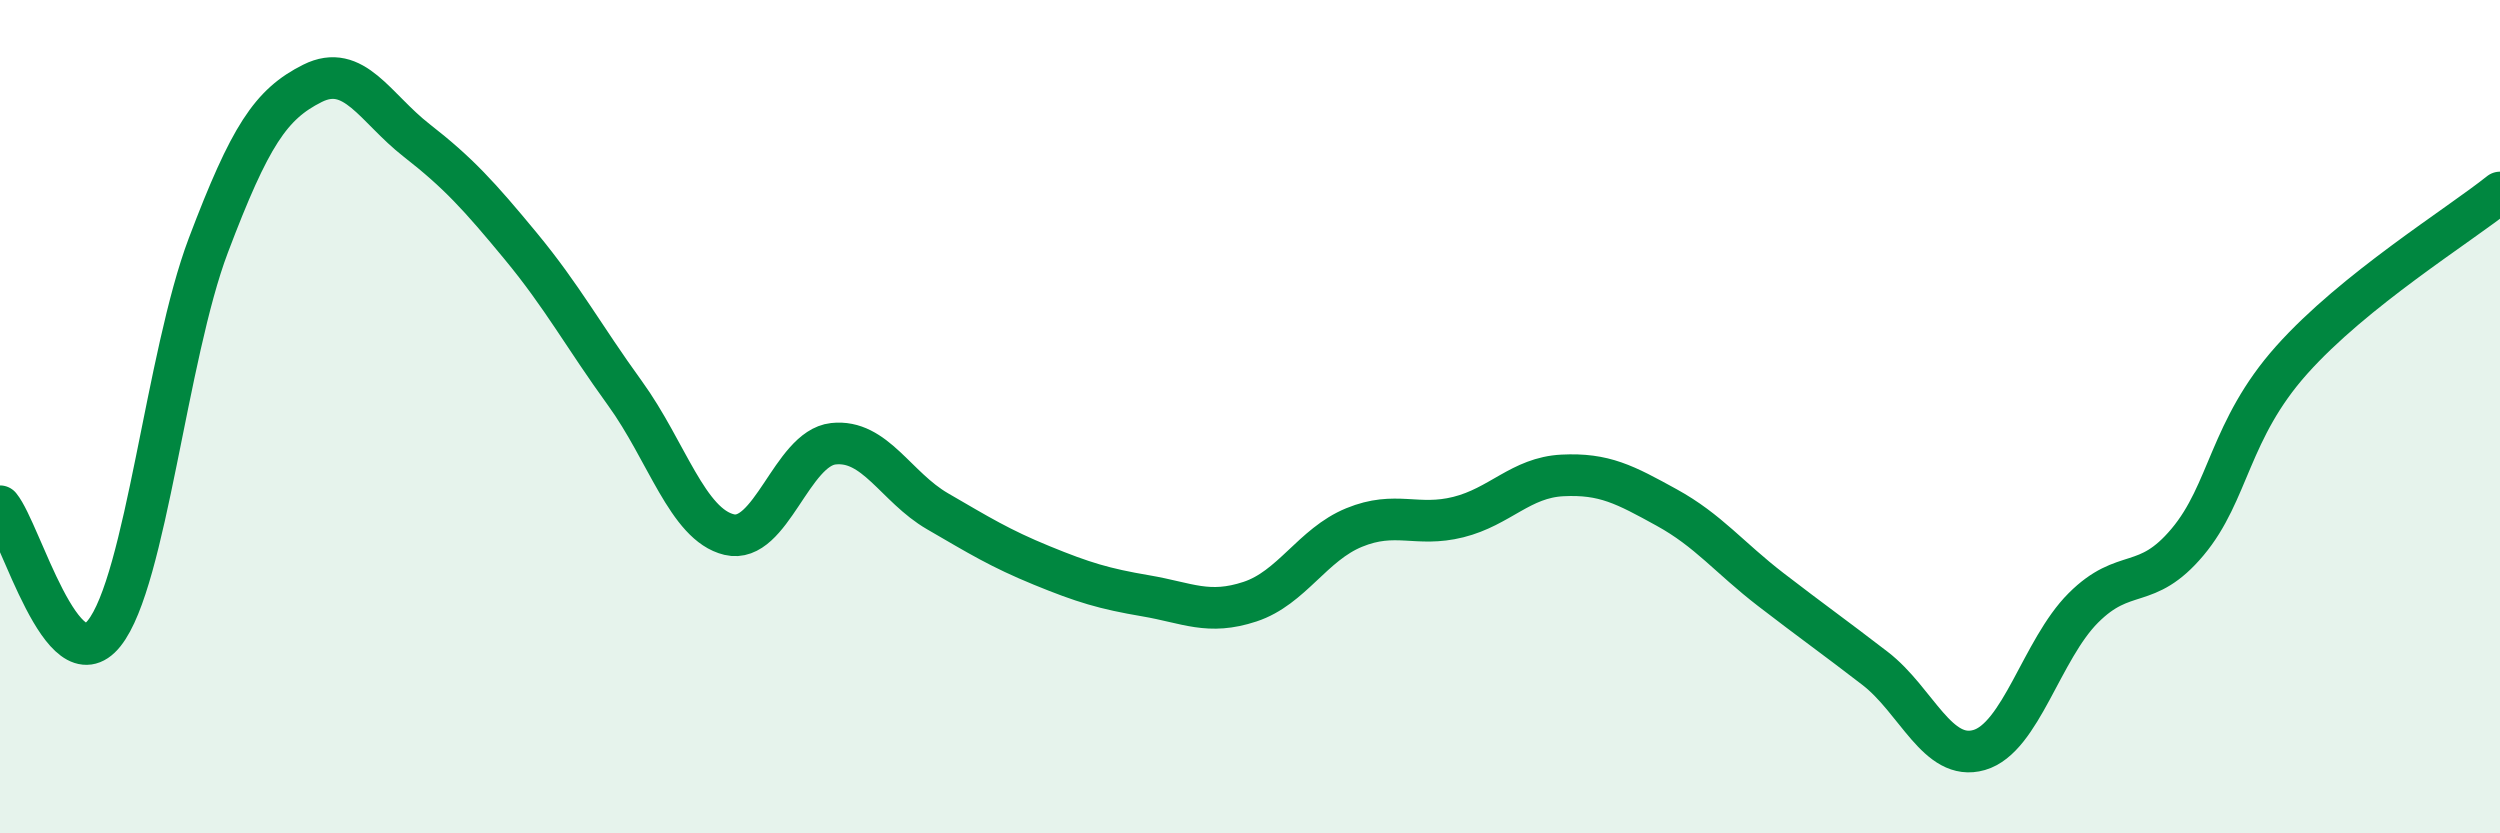
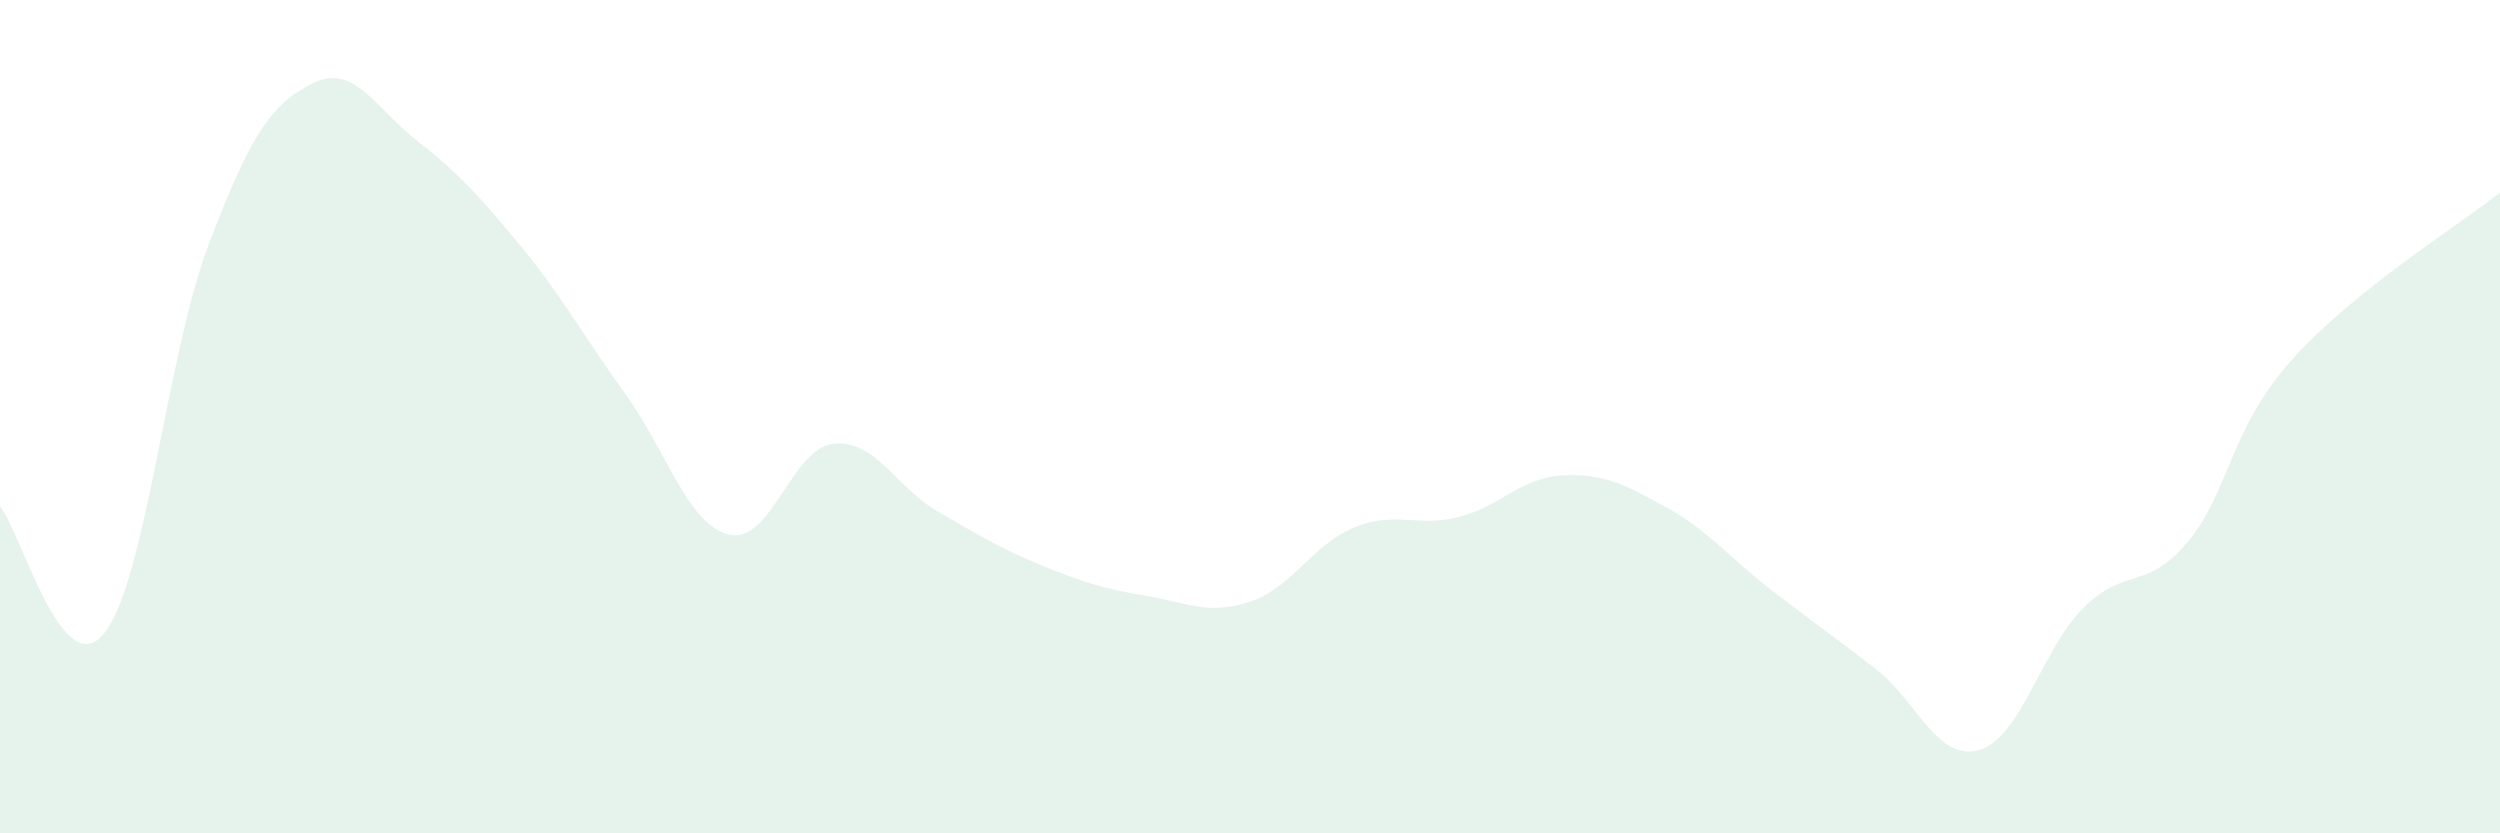
<svg xmlns="http://www.w3.org/2000/svg" width="60" height="20" viewBox="0 0 60 20">
  <path d="M 0,12.15 C 0.5,12.76 1.5,16.45 2.5,15.2 C 3.5,13.95 4,8.53 5,5.89 C 6,3.25 6.5,2.5 7.5,2 C 8.5,1.5 9,2.59 10,3.37 C 11,4.15 11.5,4.7 12.5,5.91 C 13.5,7.12 14,8.06 15,9.44 C 16,10.82 16.5,12.59 17.5,12.83 C 18.5,13.07 19,10.76 20,10.65 C 21,10.54 21.5,11.69 22.5,12.27 C 23.5,12.85 24,13.16 25,13.57 C 26,13.98 26.5,14.13 27.5,14.3 C 28.5,14.47 29,14.77 30,14.44 C 31,14.11 31.5,13.07 32.5,12.66 C 33.5,12.25 34,12.66 35,12.41 C 36,12.16 36.5,11.46 37.5,11.41 C 38.5,11.36 39,11.63 40,12.18 C 41,12.73 41.5,13.38 42.5,14.15 C 43.5,14.92 44,15.27 45,16.04 C 46,16.81 46.5,18.29 47.5,18 C 48.5,17.71 49,15.59 50,14.59 C 51,13.59 51.5,14.2 52.5,13.01 C 53.5,11.82 53.5,10.32 55,8.64 C 56.5,6.96 59,5.42 60,4.62L60 20L0 20Z" fill="#008740" opacity="0.1" stroke-linecap="round" stroke-linejoin="round" />
-   <path d="M 0,12.15 C 0.5,12.76 1.5,16.45 2.5,15.2 C 3.5,13.95 4,8.53 5,5.89 C 6,3.25 6.5,2.5 7.5,2 C 8.5,1.5 9,2.59 10,3.37 C 11,4.15 11.5,4.7 12.5,5.91 C 13.5,7.12 14,8.06 15,9.44 C 16,10.82 16.5,12.59 17.5,12.83 C 18.5,13.07 19,10.76 20,10.65 C 21,10.54 21.5,11.69 22.5,12.27 C 23.5,12.85 24,13.16 25,13.57 C 26,13.98 26.5,14.13 27.5,14.3 C 28.5,14.47 29,14.77 30,14.44 C 31,14.11 31.5,13.07 32.5,12.66 C 33.5,12.25 34,12.66 35,12.41 C 36,12.16 36.5,11.46 37.5,11.41 C 38.5,11.36 39,11.63 40,12.18 C 41,12.73 41.5,13.38 42.5,14.15 C 43.5,14.92 44,15.27 45,16.04 C 46,16.81 46.5,18.29 47.5,18 C 48.5,17.71 49,15.59 50,14.59 C 51,13.59 51.5,14.2 52.5,13.01 C 53.5,11.82 53.5,10.32 55,8.64 C 56.5,6.96 59,5.42 60,4.62" stroke="#008740" stroke-width="1" fill="none" stroke-linecap="round" stroke-linejoin="round" />
</svg>